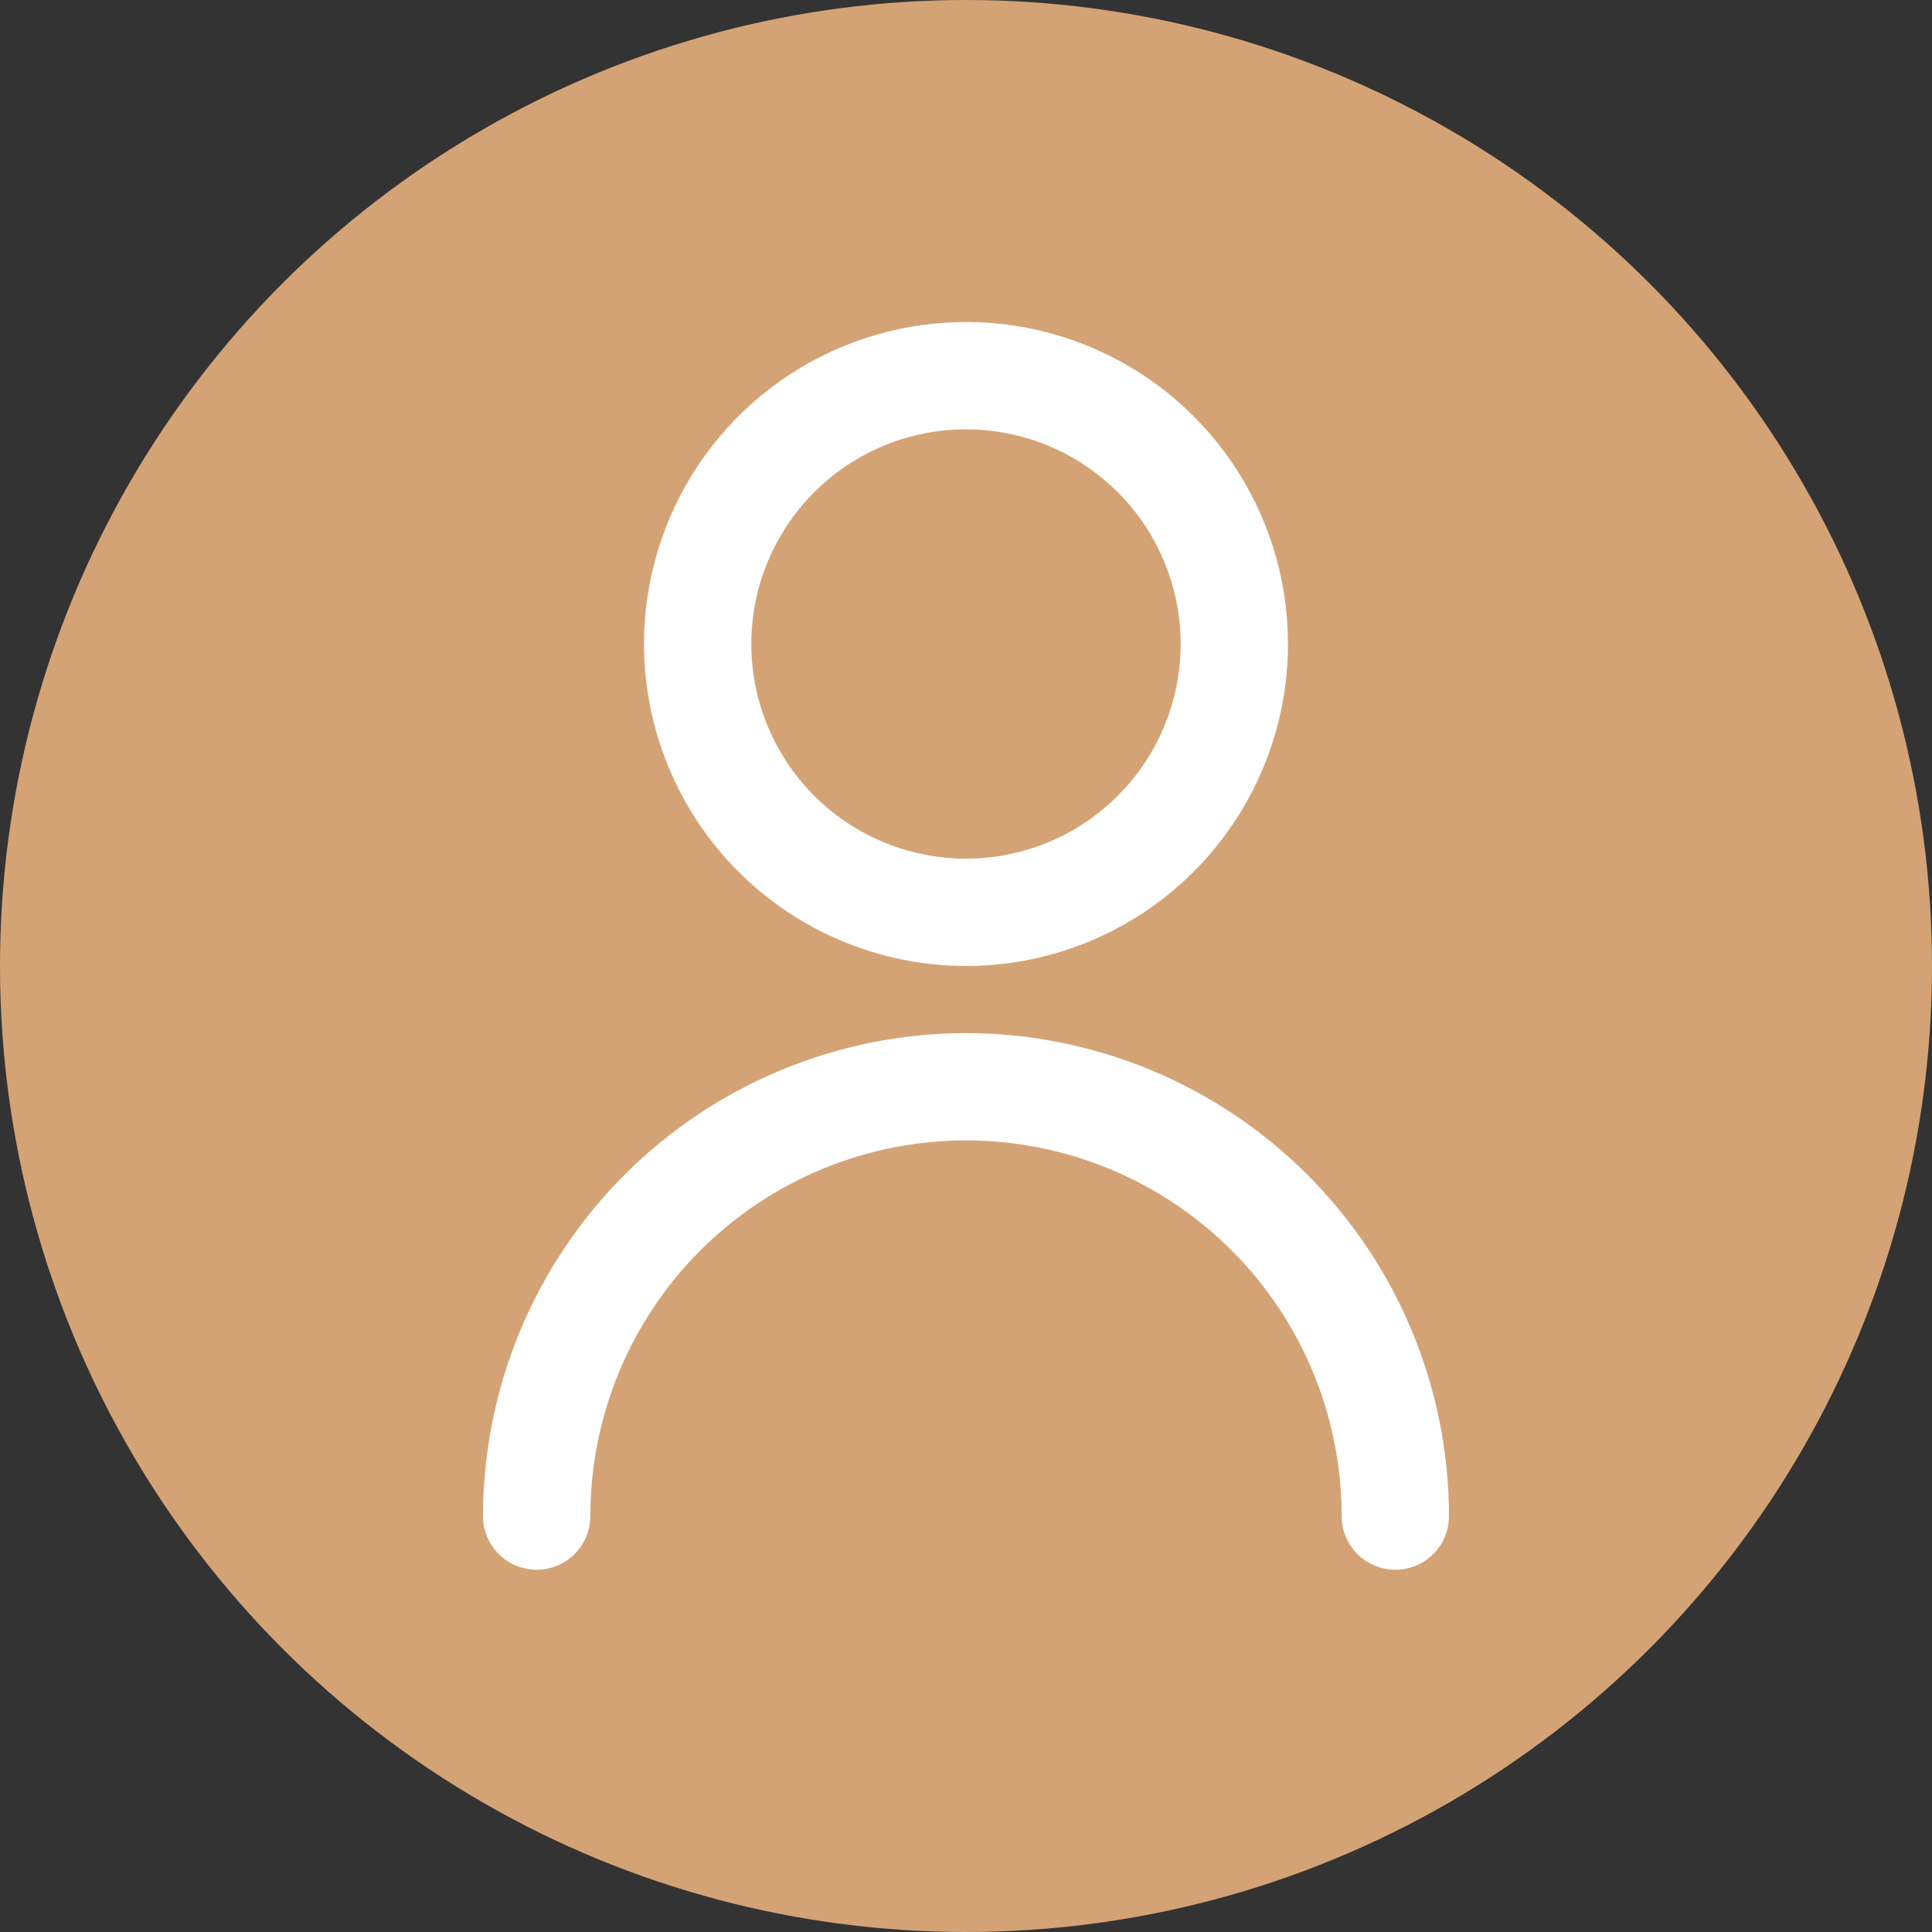
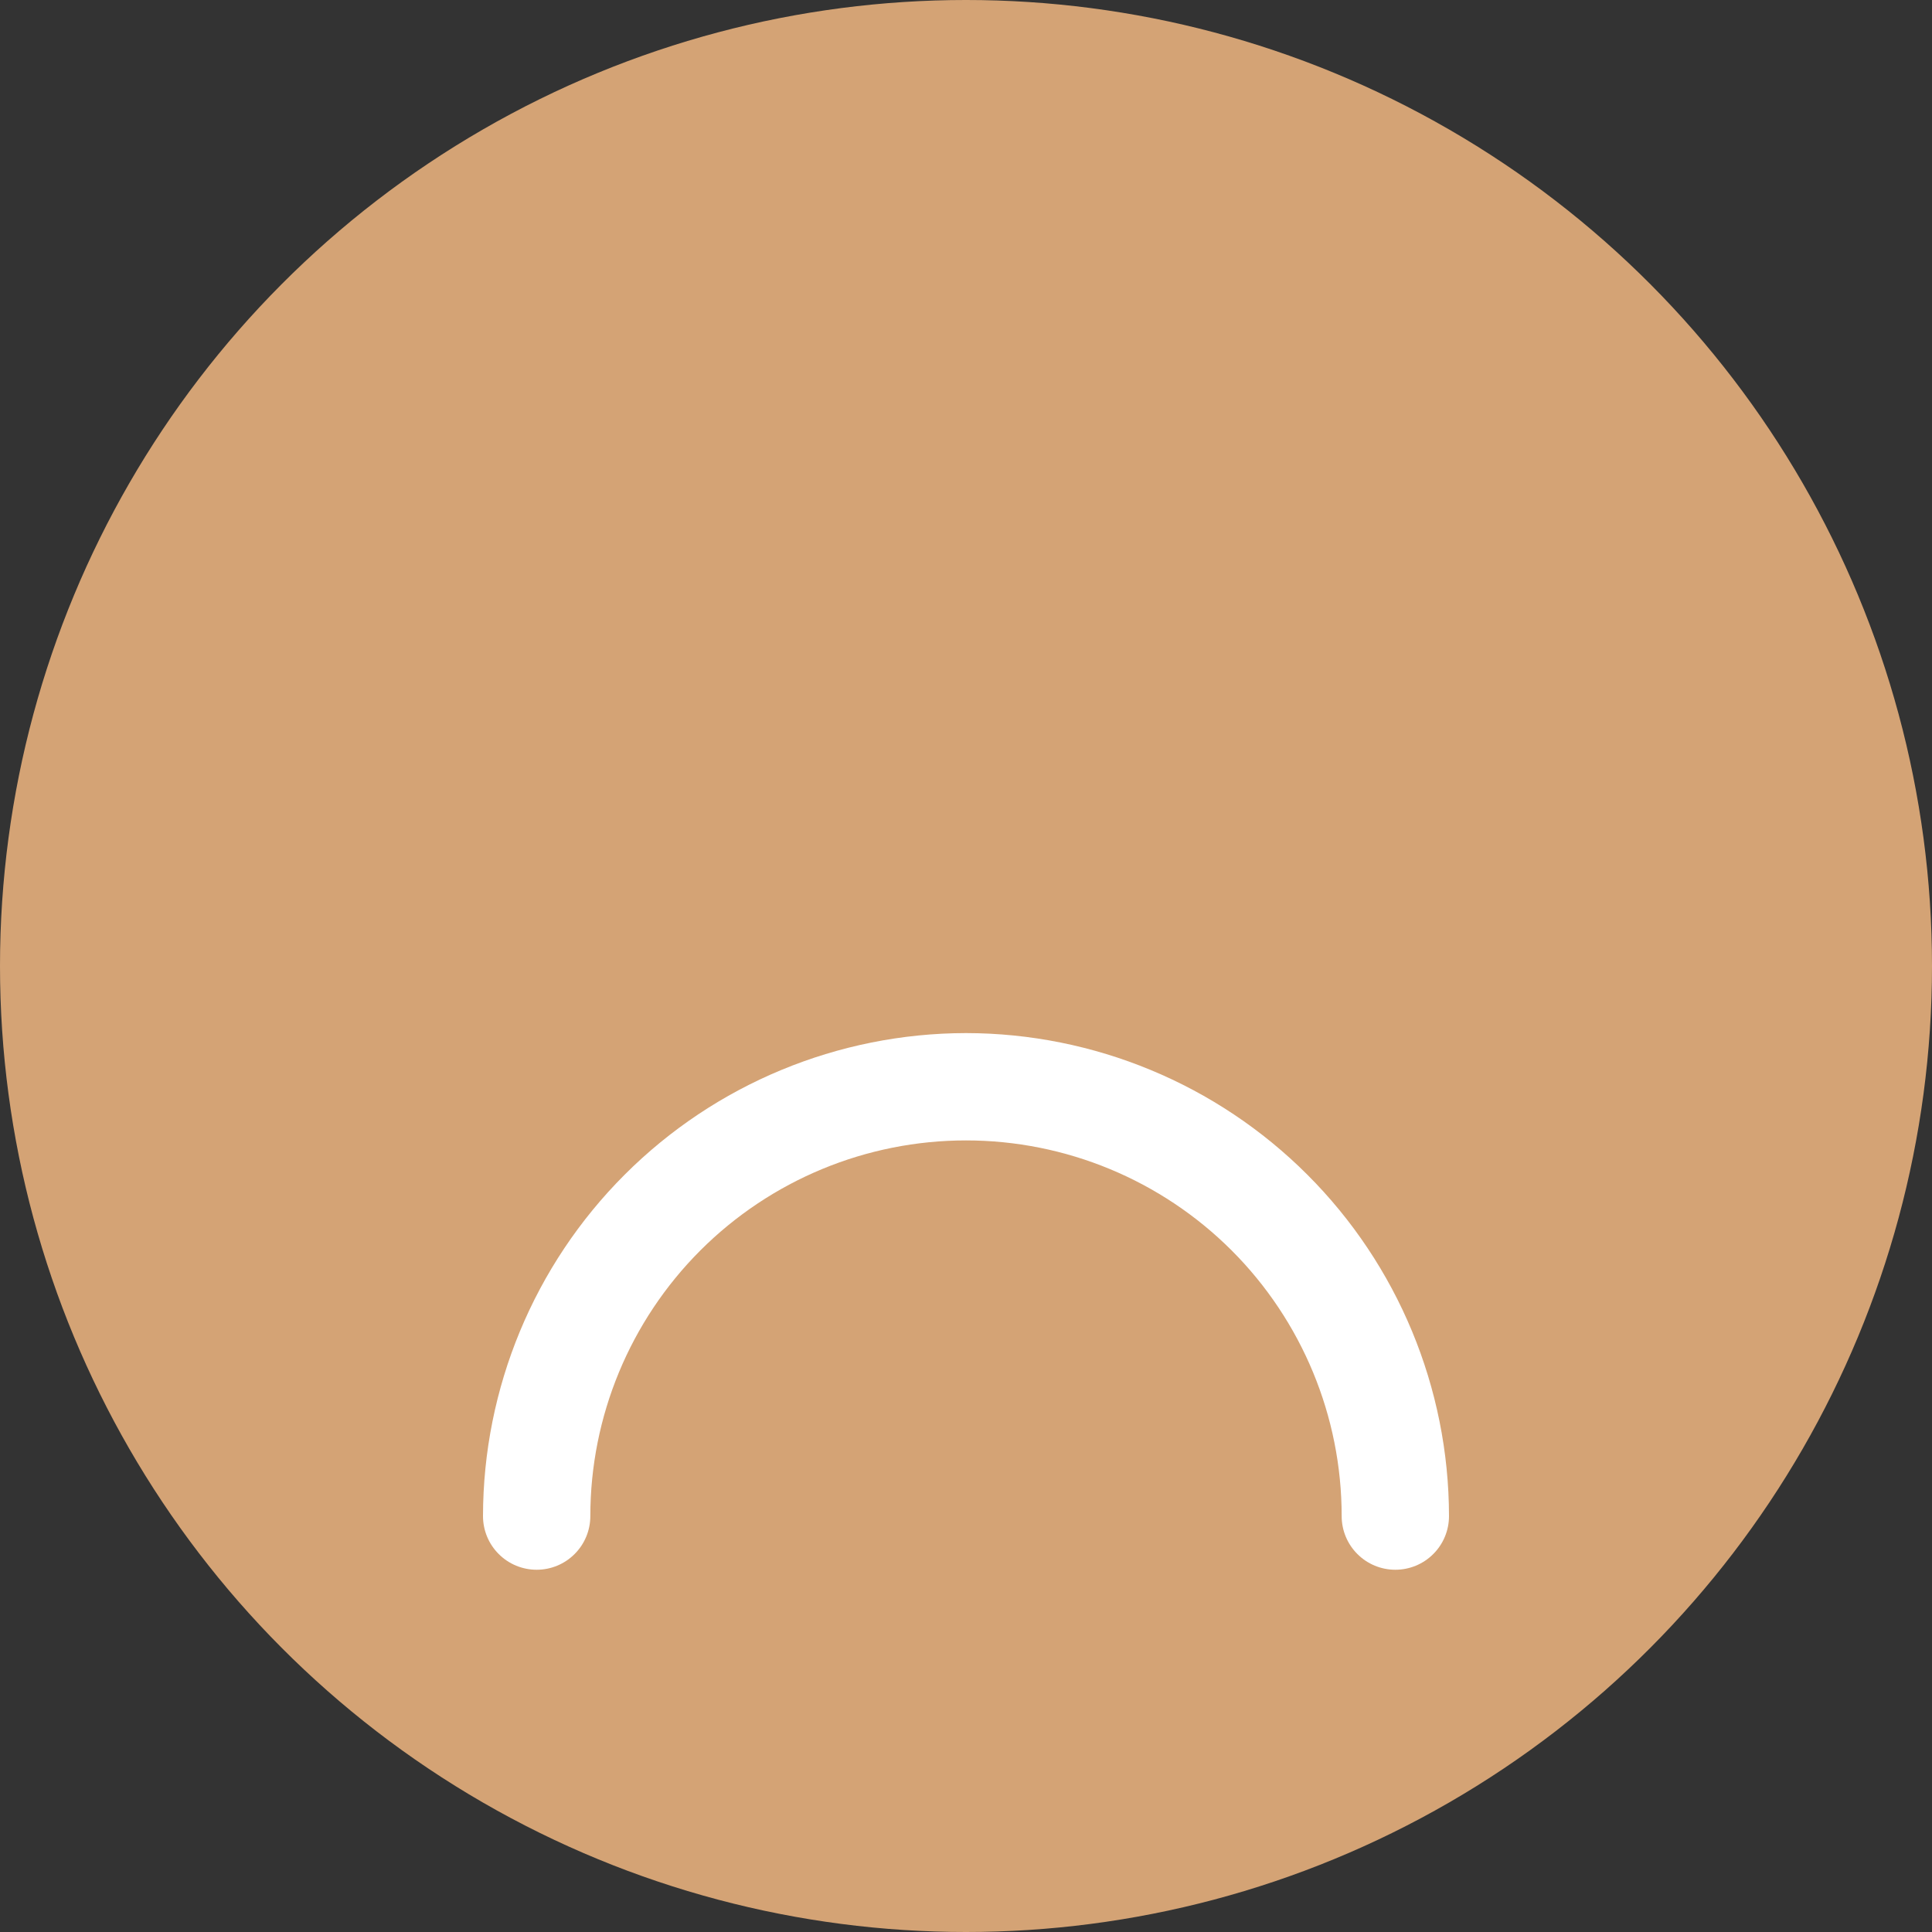
<svg xmlns="http://www.w3.org/2000/svg" width="36" height="36" viewBox="0 0 36 36" fill="none">
  <rect x="0" y="0" width="36" height="36" fill="#333333" stroke="none" />
  <circle cx="18" cy="18" r="18" fill="#D4A375" />
-   <path d="M18 18C19.187 18 20.347 17.648 21.333 16.989C22.32 16.329 23.089 15.393 23.543 14.296C23.997 13.2 24.116 11.993 23.885 10.829C23.653 9.666 23.082 8.596 22.243 7.757C21.404 6.918 20.334 6.347 19.171 6.115C18.007 5.884 16.8 6.003 15.704 6.457C14.607 6.911 13.671 7.68 13.011 8.667C12.352 9.653 12 10.813 12 12C12.002 13.591 12.634 15.116 13.759 16.241C14.884 17.366 16.409 17.998 18 18ZM18 8C18.791 8 19.564 8.235 20.222 8.674C20.88 9.114 21.393 9.738 21.695 10.469C21.998 11.2 22.078 12.004 21.923 12.78C21.769 13.556 21.388 14.269 20.828 14.828C20.269 15.388 19.556 15.769 18.78 15.923C18.004 16.078 17.2 15.998 16.469 15.695C15.738 15.393 15.114 14.88 14.674 14.222C14.235 13.565 14 12.791 14 12C14 10.939 14.421 9.922 15.172 9.172C15.922 8.421 16.939 8 18 8Z" fill="white" />
  <path d="M18 19.25C15.614 19.253 13.326 20.202 11.639 21.889C9.952 23.576 9.003 25.864 9 28.25C9 28.515 9.105 28.77 9.293 28.957C9.48 29.145 9.735 29.25 10 29.25C10.265 29.25 10.52 29.145 10.707 28.957C10.895 28.77 11 28.515 11 28.25C11 26.393 11.738 24.613 13.05 23.3C14.363 21.988 16.143 21.25 18 21.25C19.857 21.25 21.637 21.988 22.95 23.3C24.262 24.613 25 26.393 25 28.25C25 28.515 25.105 28.77 25.293 28.957C25.48 29.145 25.735 29.25 26 29.25C26.265 29.25 26.52 29.145 26.707 28.957C26.895 28.77 27 28.515 27 28.25C26.997 25.864 26.048 23.576 24.361 21.889C22.674 20.202 20.386 19.253 18 19.25Z" fill="white" />
</svg>